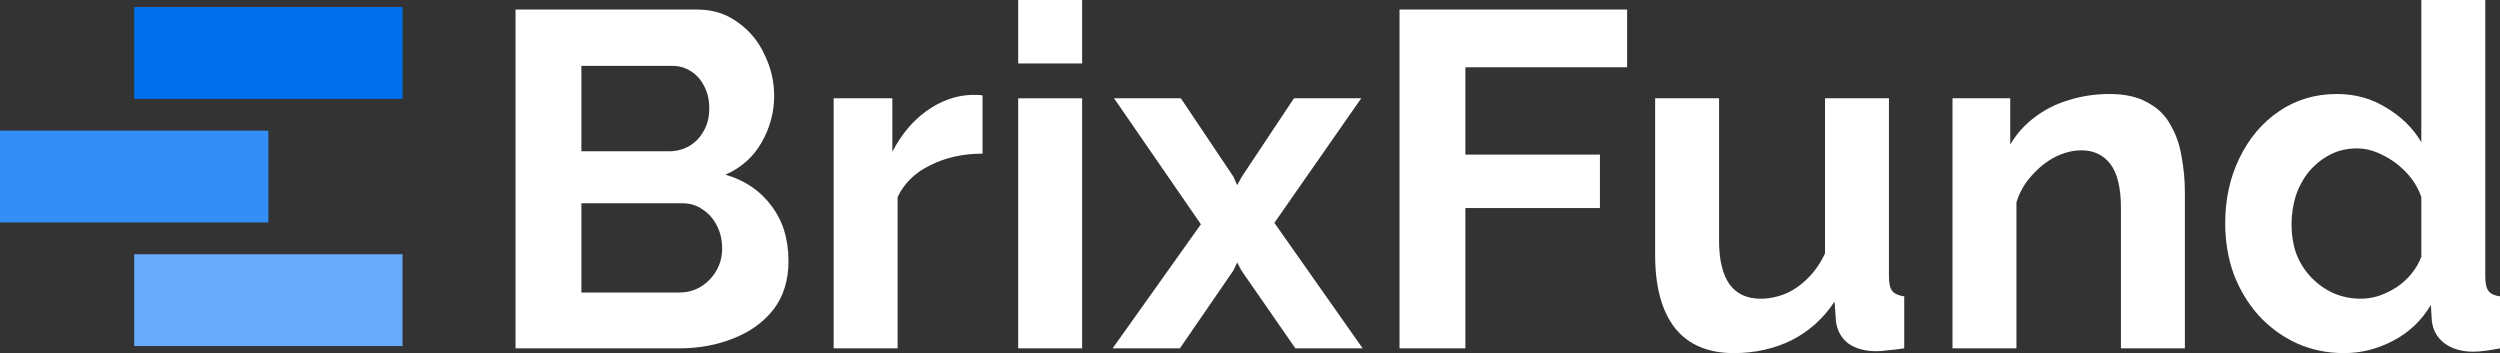
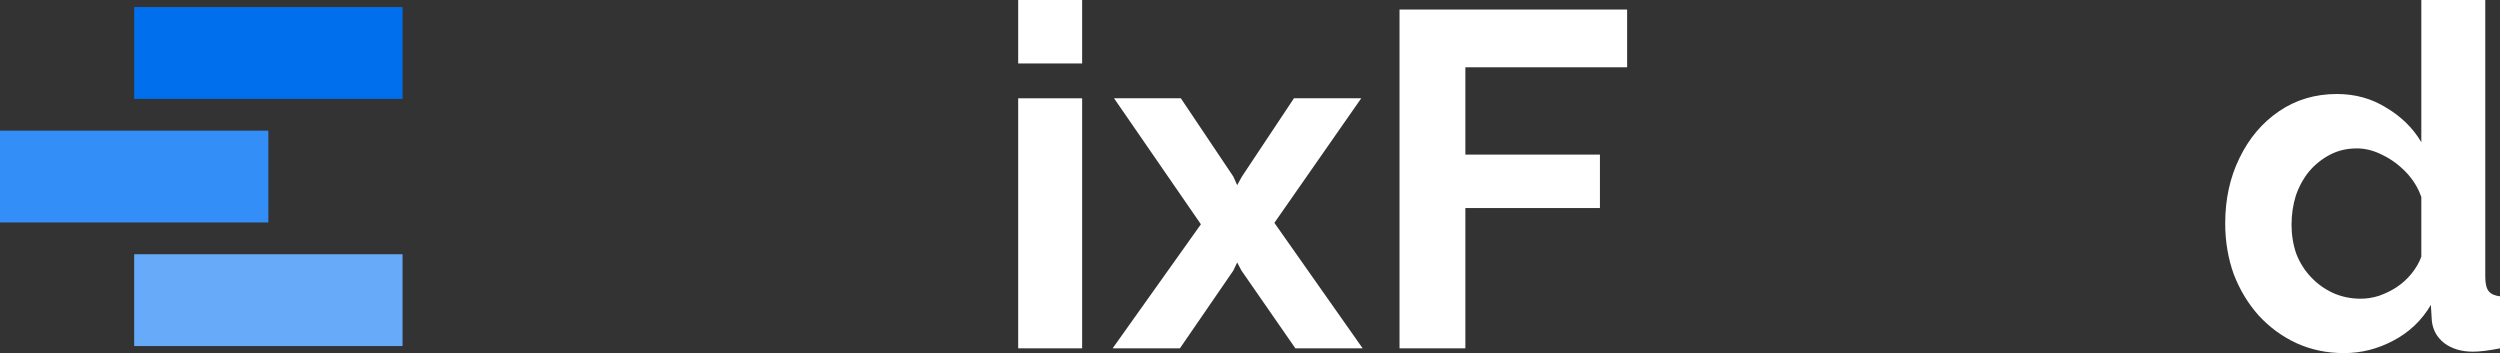
<svg xmlns="http://www.w3.org/2000/svg" width="354" height="50" viewBox="0 0 354 50" fill="none">
  <rect x="0" y="0" width="354" height="50" fill="#333333" stroke="none" />
  <rect x="19" y="1" width="38" height="13" fill="#006FEE" />
  <rect y="18.5" width="38" height="13" fill="#338EF7" />
  <rect x="19" y="36" width="38" height="13" fill="#66AAF9" />
  <path d="M315.09 31.622C315.09 28.198 315.765 25.113 317.117 22.365C318.468 19.572 320.337 17.365 322.725 15.743C325.112 14.122 327.837 13.311 330.901 13.311C333.513 13.311 335.855 13.964 337.928 15.27C340.045 16.532 341.689 18.153 342.86 20.135V0H351.914V39.189C351.914 40.135 352.072 40.811 352.387 41.216C352.702 41.622 353.243 41.869 354.009 41.959V49.324C352.432 49.64 351.148 49.797 350.157 49.797C348.536 49.797 347.184 49.392 346.103 48.581C345.067 47.77 344.482 46.712 344.346 45.405L344.211 43.176C342.905 45.383 341.126 47.072 338.874 48.243C336.666 49.414 334.346 50 331.914 50C329.482 50 327.229 49.527 325.157 48.581C323.13 47.635 321.351 46.329 319.819 44.662C318.333 42.995 317.162 41.059 316.306 38.851C315.495 36.599 315.09 34.189 315.09 31.622ZM342.86 36.351V27.905C342.41 26.599 341.689 25.428 340.698 24.392C339.707 23.356 338.603 22.545 337.387 21.959C336.171 21.329 334.955 21.014 333.738 21.014C332.342 21.014 331.081 21.306 329.955 21.892C328.828 22.477 327.837 23.266 326.982 24.257C326.171 25.248 325.54 26.396 325.09 27.703C324.684 29.009 324.482 30.383 324.482 31.824C324.482 33.266 324.707 34.64 325.157 35.946C325.653 37.207 326.351 38.311 327.252 39.257C328.153 40.203 329.189 40.946 330.36 41.486C331.576 42.027 332.883 42.297 334.279 42.297C335.135 42.297 335.991 42.162 336.846 41.892C337.747 41.577 338.581 41.171 339.346 40.676C340.157 40.135 340.855 39.505 341.441 38.784C342.072 38.018 342.545 37.207 342.86 36.351Z" fill="white" />
-   <path d="M309.379 49.324H300.325V29.459C300.325 26.622 299.83 24.55 298.839 23.243C297.848 21.937 296.474 21.284 294.717 21.284C293.501 21.284 292.262 21.599 291.001 22.23C289.785 22.86 288.681 23.739 287.69 24.865C286.699 25.946 285.978 27.207 285.528 28.649V49.324H276.474V13.919H284.65V20.473C285.55 18.942 286.699 17.658 288.095 16.622C289.492 15.541 291.091 14.73 292.893 14.189C294.74 13.604 296.677 13.311 298.704 13.311C300.911 13.311 302.713 13.716 304.109 14.527C305.55 15.293 306.632 16.351 307.352 17.703C308.118 19.009 308.636 20.495 308.906 22.162C309.222 23.829 309.379 25.518 309.379 27.23V49.324Z" fill="white" />
-   <path d="M234.368 36.081V13.919H243.422V34.122C243.422 36.824 243.918 38.874 244.909 40.27C245.9 41.622 247.364 42.297 249.301 42.297C250.472 42.297 251.62 42.072 252.747 41.622C253.918 41.126 254.976 40.405 255.922 39.459C256.913 38.514 257.747 37.32 258.422 35.878V13.919H267.476V39.189C267.476 40.135 267.634 40.811 267.949 41.216C268.31 41.622 268.873 41.869 269.638 41.959V49.324C268.738 49.459 267.972 49.55 267.341 49.595C266.756 49.685 266.215 49.73 265.72 49.73C264.098 49.73 262.769 49.369 261.733 48.649C260.742 47.883 260.156 46.847 259.976 45.541L259.774 42.703C258.197 45.09 256.17 46.914 253.692 48.176C251.215 49.392 248.49 50 245.517 50C241.868 50 239.098 48.829 237.206 46.486C235.314 44.099 234.368 40.631 234.368 36.081Z" fill="white" />
  <path d="M198.172 49.324V1.351H230.401V9.527H207.496V21.892H226.55V29.459H207.496V49.324H198.172Z" fill="white" />
  <path d="M167.209 13.919L174.641 25L175.182 26.216L175.857 25L183.222 13.919H192.749L180.452 31.554L192.952 49.324H183.425L175.79 38.311L175.182 37.162L174.641 38.311L167.074 49.324H157.547L170.047 31.757L157.749 13.919H167.209Z" fill="white" />
  <path d="M144.176 49.324V13.919H153.23V49.324H144.176ZM144.176 8.986V0H153.23V8.986H144.176Z" fill="white" />
-   <path d="M139.127 21.757C136.38 21.757 133.925 22.297 131.763 23.378C129.6 24.414 128.046 25.923 127.1 27.905V49.324H118.046V13.919H126.357V21.486C127.618 19.054 129.218 17.14 131.154 15.743C133.091 14.347 135.141 13.581 137.303 13.446C137.799 13.446 138.182 13.446 138.452 13.446C138.722 13.446 138.947 13.468 139.127 13.514V21.757Z" fill="white" />
-   <path d="M111.649 36.959C111.649 39.662 110.95 41.937 109.554 43.784C108.158 45.586 106.266 46.959 103.878 47.905C101.536 48.851 98.969 49.324 96.176 49.324H73V1.351H98.676C100.928 1.351 102.865 1.959 104.486 3.176C106.153 4.347 107.414 5.878 108.27 7.77C109.171 9.617 109.622 11.554 109.622 13.581C109.622 15.878 109.036 18.063 107.865 20.135C106.694 22.207 104.982 23.739 102.73 24.73C105.477 25.541 107.64 27.005 109.216 29.122C110.838 31.239 111.649 33.851 111.649 36.959ZM102.257 35.203C102.257 33.986 102.009 32.905 101.514 31.959C101.018 30.968 100.342 30.203 99.487 29.662C98.676 29.077 97.73 28.784 96.649 28.784H82.324V41.419H96.176C97.302 41.419 98.315 41.149 99.216 40.608C100.162 40.023 100.905 39.257 101.446 38.311C101.986 37.365 102.257 36.329 102.257 35.203ZM82.324 9.324V21.419H94.757C95.793 21.419 96.739 21.171 97.595 20.676C98.451 20.18 99.126 19.482 99.622 18.581C100.162 17.68 100.432 16.599 100.432 15.338C100.432 14.122 100.185 13.063 99.689 12.162C99.239 11.261 98.608 10.563 97.797 10.068C97.031 9.572 96.153 9.324 95.162 9.324H82.324Z" fill="white" />
</svg>